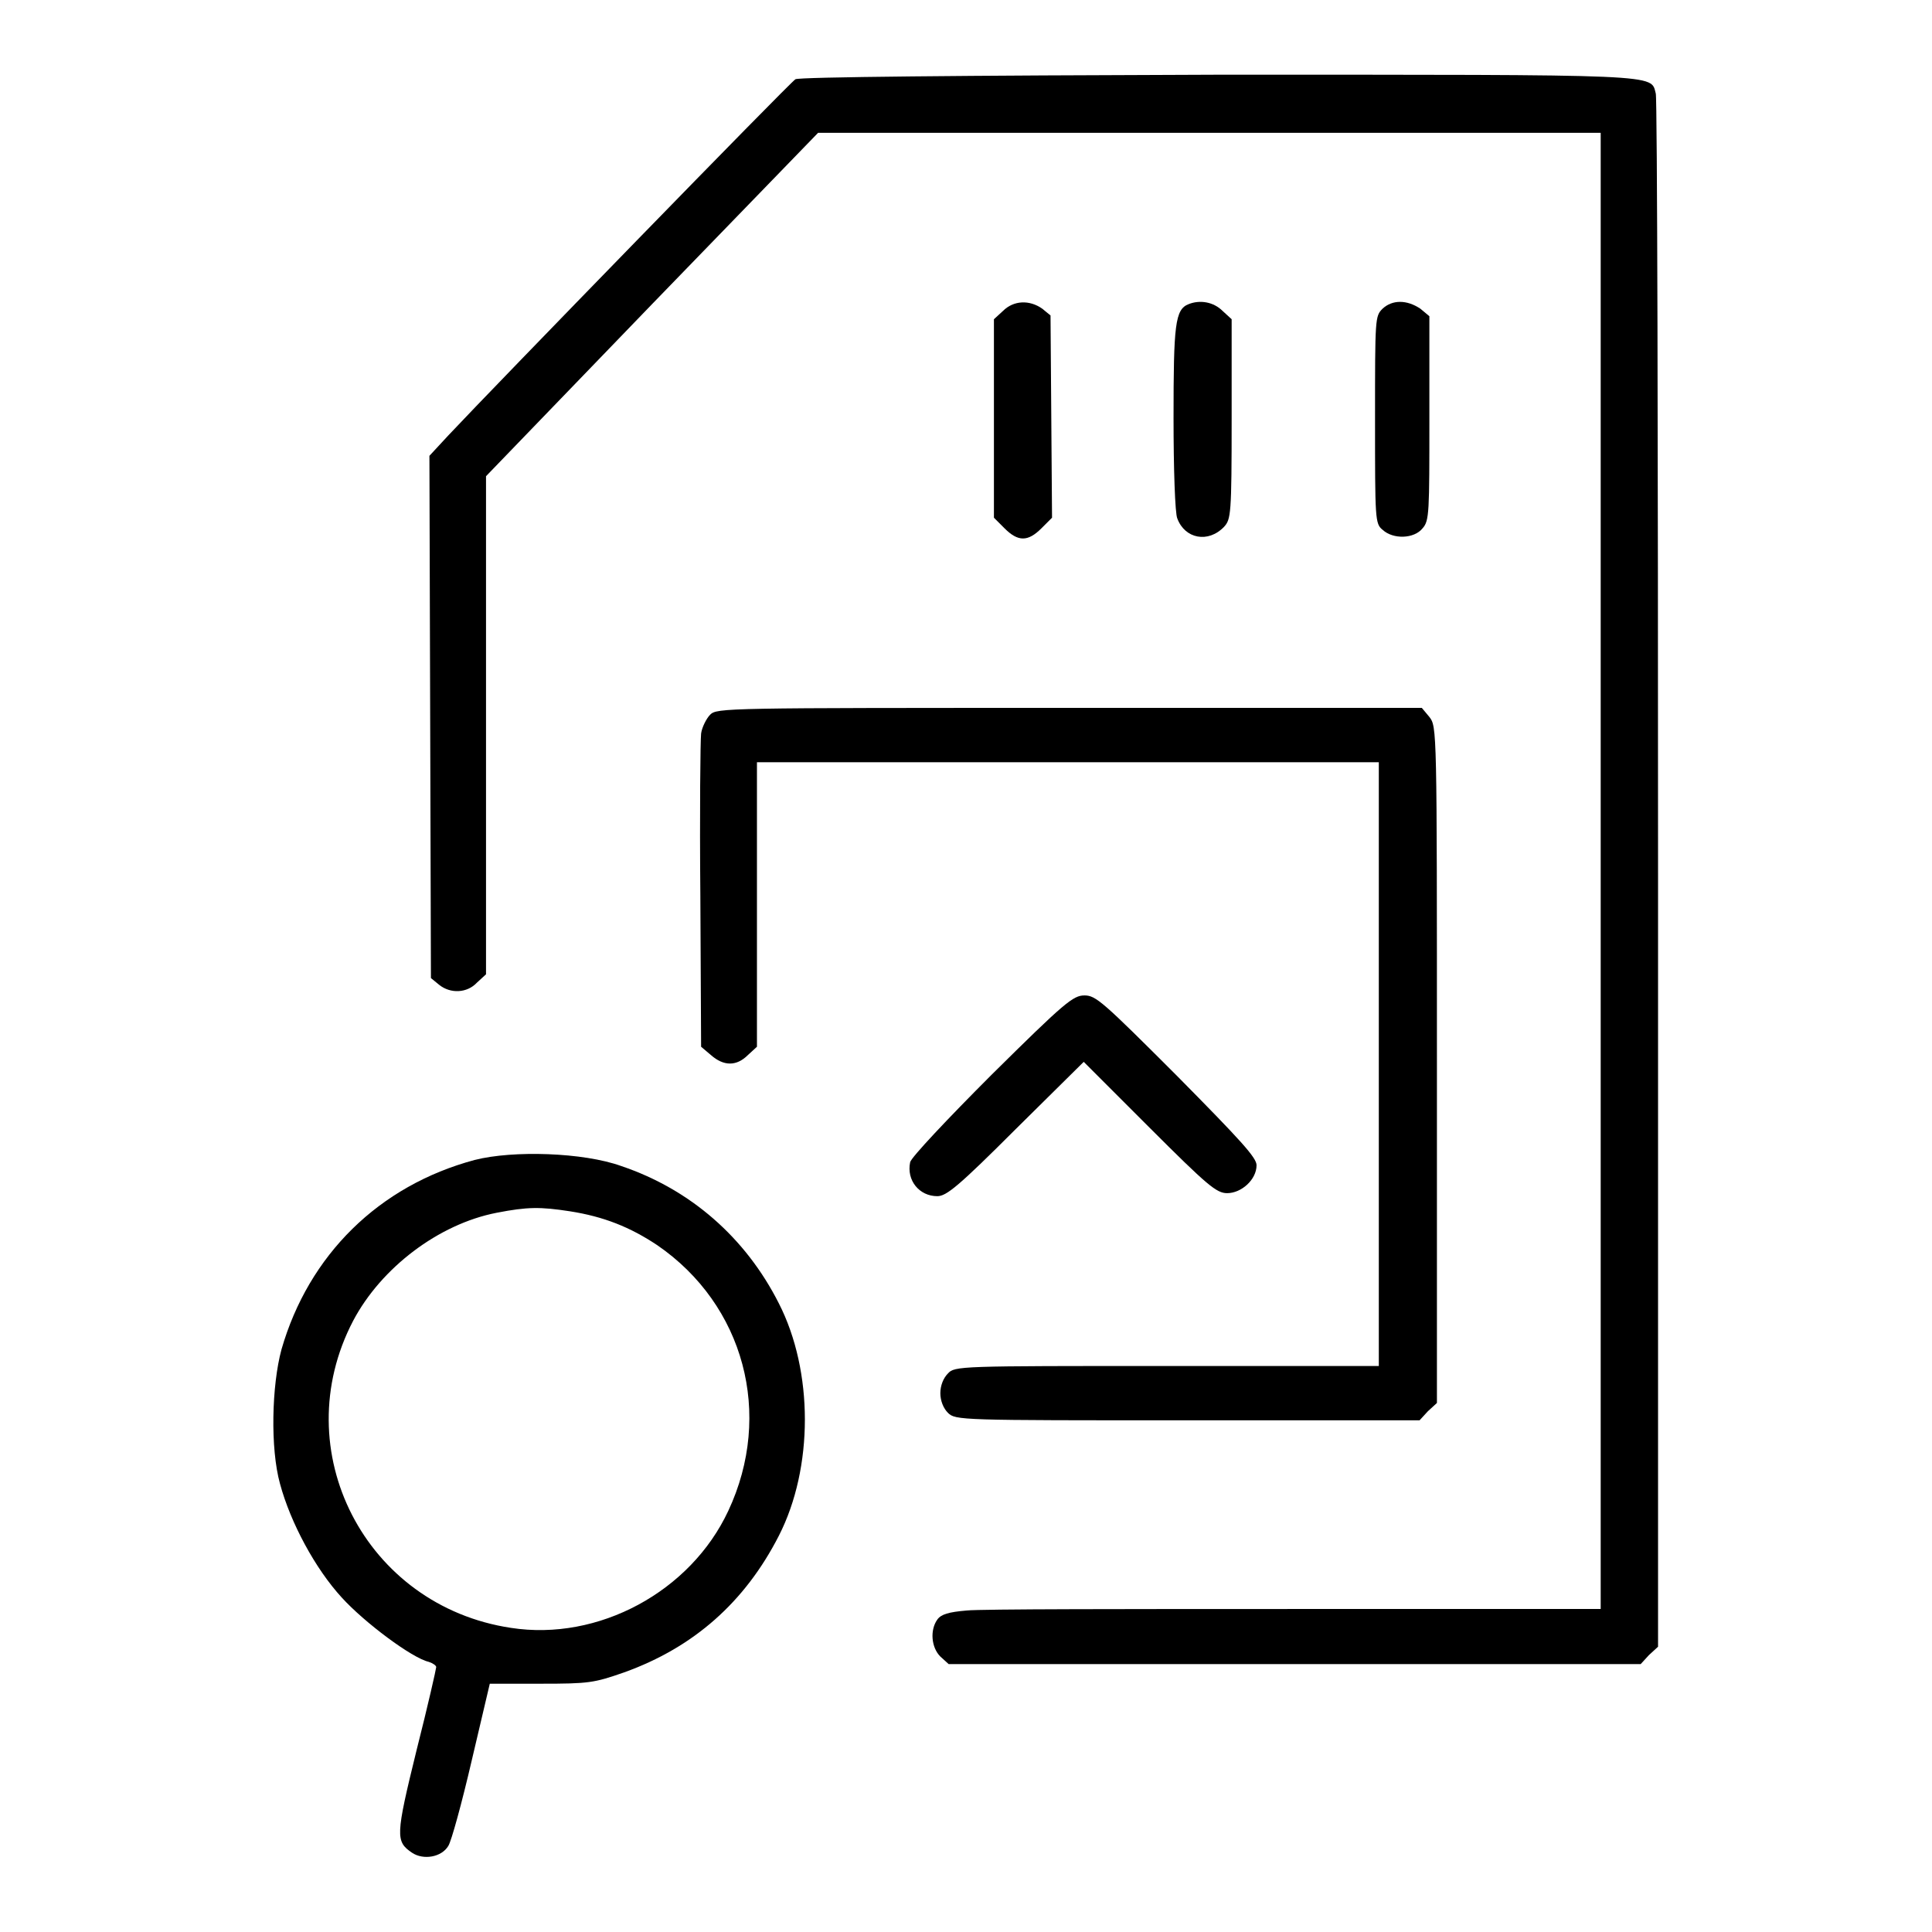
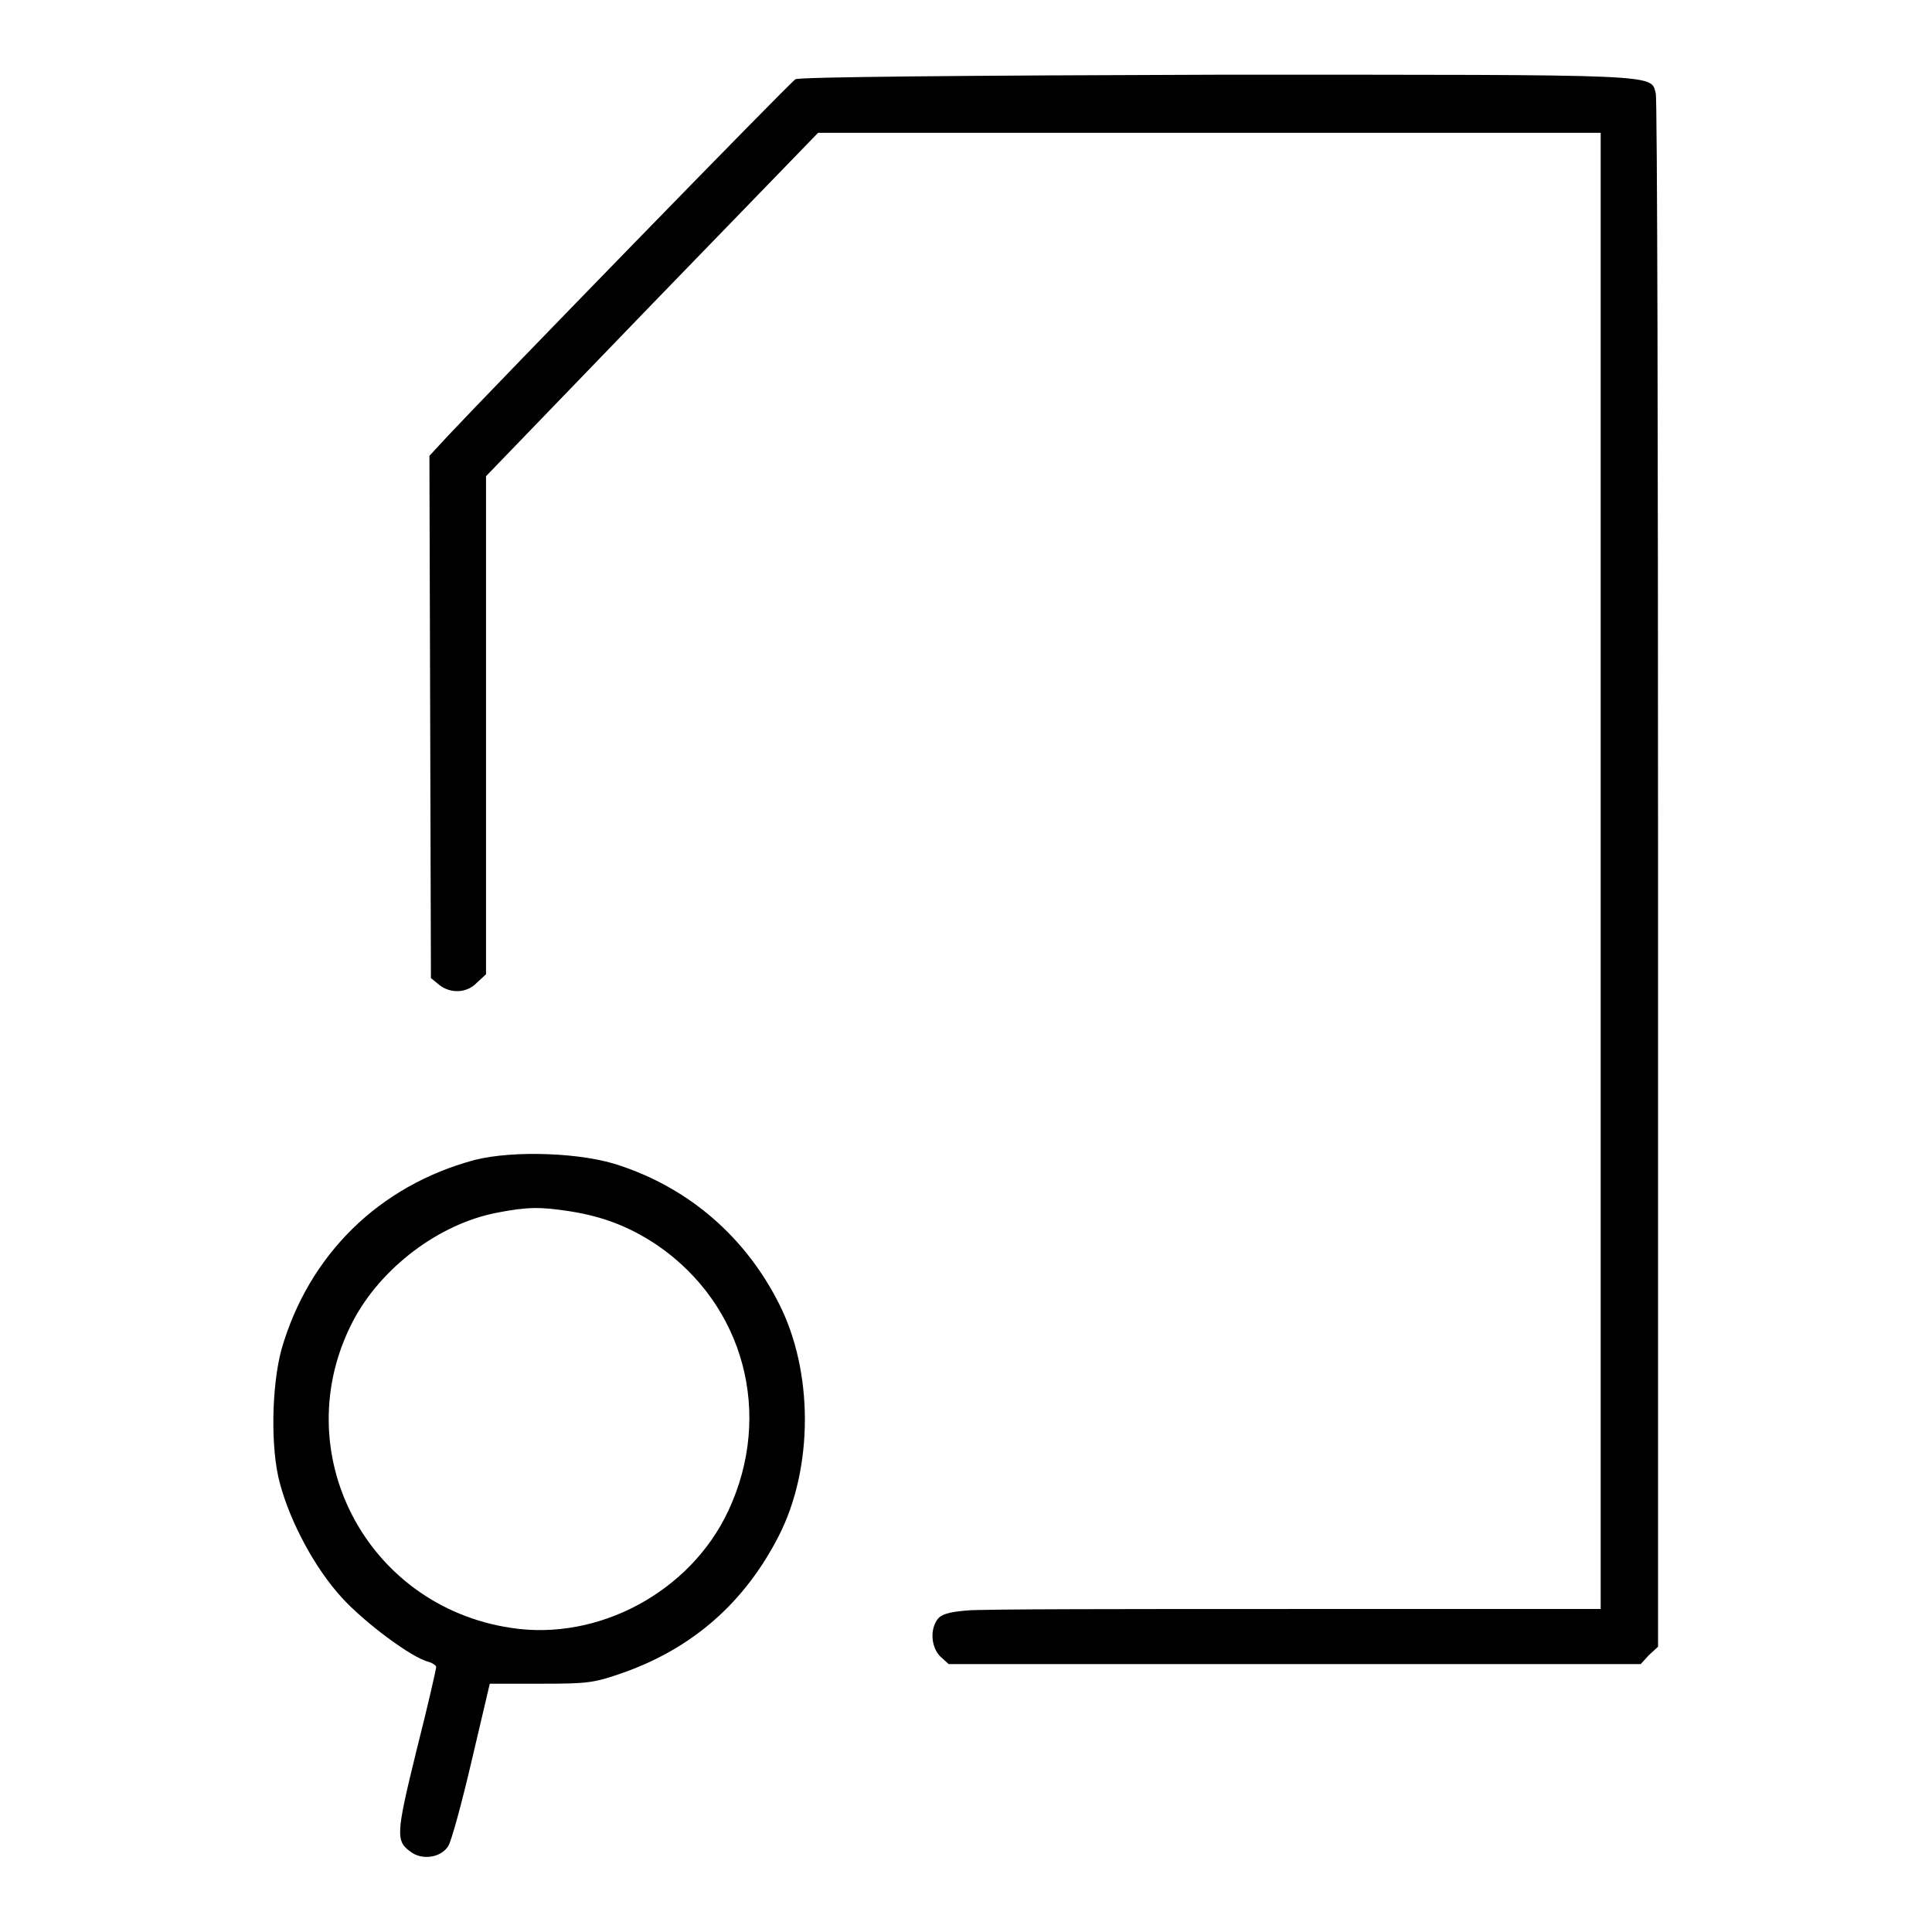
<svg xmlns="http://www.w3.org/2000/svg" version="1.1" x="0px" y="0px" viewBox="0 0 256 256" enable-background="new 0 0 256 256" xml:space="preserve">
  <g>
    <g>
      <g>
        <path fill="#000000" d="M105.4,10.5c-0.7,0.4-40,40.8-46,47.2l-2.5,2.7L57,95l0.1,34.6l1.1,0.9c1.5,1.2,3.7,1.1,5-0.3l1.2-1.1v-33v-33l22-22.8l22-22.7h51.9h51.8v97.8v97.8h-40.3c-22.2,0-41.9,0-43.7,0.2c-2.4,0.2-3.4,0.5-3.9,1.2c-1,1.4-0.8,3.7,0.4,4.9l1.1,1h45.9h45.8l1.1-1.2l1.2-1.1V115.8c0-56.2-0.1-102.8-0.3-103.4c-0.7-2.6,1.5-2.5-58.1-2.5C127.3,10,105.9,10.2,105.4,10.5z" />
-         <path fill="#000000" d="M132.9,41.2l-1.2,1.1v13.1v13.2l1.4,1.4c1.8,1.8,3.1,1.8,4.9,0l1.4-1.4l-0.1-13.4l-0.1-13.4l-1.1-0.9C136.4,39.7,134.3,39.8,132.9,41.2z" />
-         <path fill="#000000" d="M157.5,40.3c-1.8,0.7-2,2.7-2,15.1c0,6.7,0.2,12.7,0.5,13.3c1,2.7,4.1,3.3,6.2,1.1c0.9-1,1-1.6,1-14.3V42.3l-1.2-1.1C160.8,40,159,39.7,157.5,40.3z" />
-         <path fill="#000000" d="M183.2,40.9c-1,1-1,1.2-1,14.7c0,13.2,0,13.8,1,14.6c1.4,1.3,4.2,1.2,5.3-0.2c0.9-1,0.9-2.1,0.9-14.6V41.9l-1.2-1C186.4,39.7,184.5,39.7,183.2,40.9z" />
-         <path fill="#000000" d="M94.1,94.7c-0.5,0.5-1.1,1.7-1.2,2.5c-0.1,0.9-0.2,10.5-0.1,21.5l0.1,20l1.3,1.1c1.7,1.5,3.4,1.5,4.9,0l1.2-1.1v-18.9v-18.8h41.2h41.2v40v40h-28.1c-27.5,0-28.1,0-29,1c-0.6,0.6-1,1.6-1,2.6s0.4,2,1,2.6c1,1,1.6,1,31.7,1h30.8l1.1-1.2l1.2-1.1V141c0-44.5,0-44.7-1-46l-1-1.2h-46.7C96.1,93.8,95,93.8,94.1,94.7z" />
-         <path fill="#000000" d="M131.4,142.4c-5.8,5.8-10.7,11-10.8,11.6c-0.5,2.4,1.2,4.5,3.6,4.5c1.2,0,2.8-1.3,10.4-8.9l9-8.9l8.7,8.7c7.7,7.7,8.9,8.7,10.3,8.7c1.9,0,3.9-1.8,3.9-3.7c0-1-2-3.2-10.6-11.9c-9.8-9.8-10.7-10.6-12.2-10.6S141.1,132.8,131.4,142.4z" />
        <path fill="#000000" d="M62.9,153.7c-12.7,3.4-22,12.6-25.6,25.1c-1.3,4.8-1.5,13.1-0.2,17.8c1.4,5.2,4.7,11.3,8.2,15.1c3,3.3,9.3,8,11.5,8.5c0.6,0.2,1,0.5,1,0.7s-1.1,5.1-2.6,11c-2.8,11.4-2.8,12.1-0.6,13.6c1.5,1,3.9,0.6,4.8-0.9c0.4-0.6,1.8-5.7,3.1-11.3l2.4-10.2h6.8c6.3,0,7-0.1,11-1.5c9.2-3.3,16-9.3,20.5-18.1c4.6-9,4.6-21.8,0-30.8c-4.4-8.7-11.7-15.1-20.9-18.2C77.3,152.7,68,152.4,62.9,153.7z M75.5,160.5c4.5,0.7,8,2.1,11.6,4.5c11.5,7.9,15.4,22.4,9.4,35.2c-5,10.7-17.2,17.3-28.8,15.5c-19.3-2.9-29.9-23.5-20.9-40.7c3.7-7,11.3-12.8,19-14.3C69.9,159.9,71.6,159.9,75.5,160.5z" />
      </g>
    </g>
  </g>
</svg>